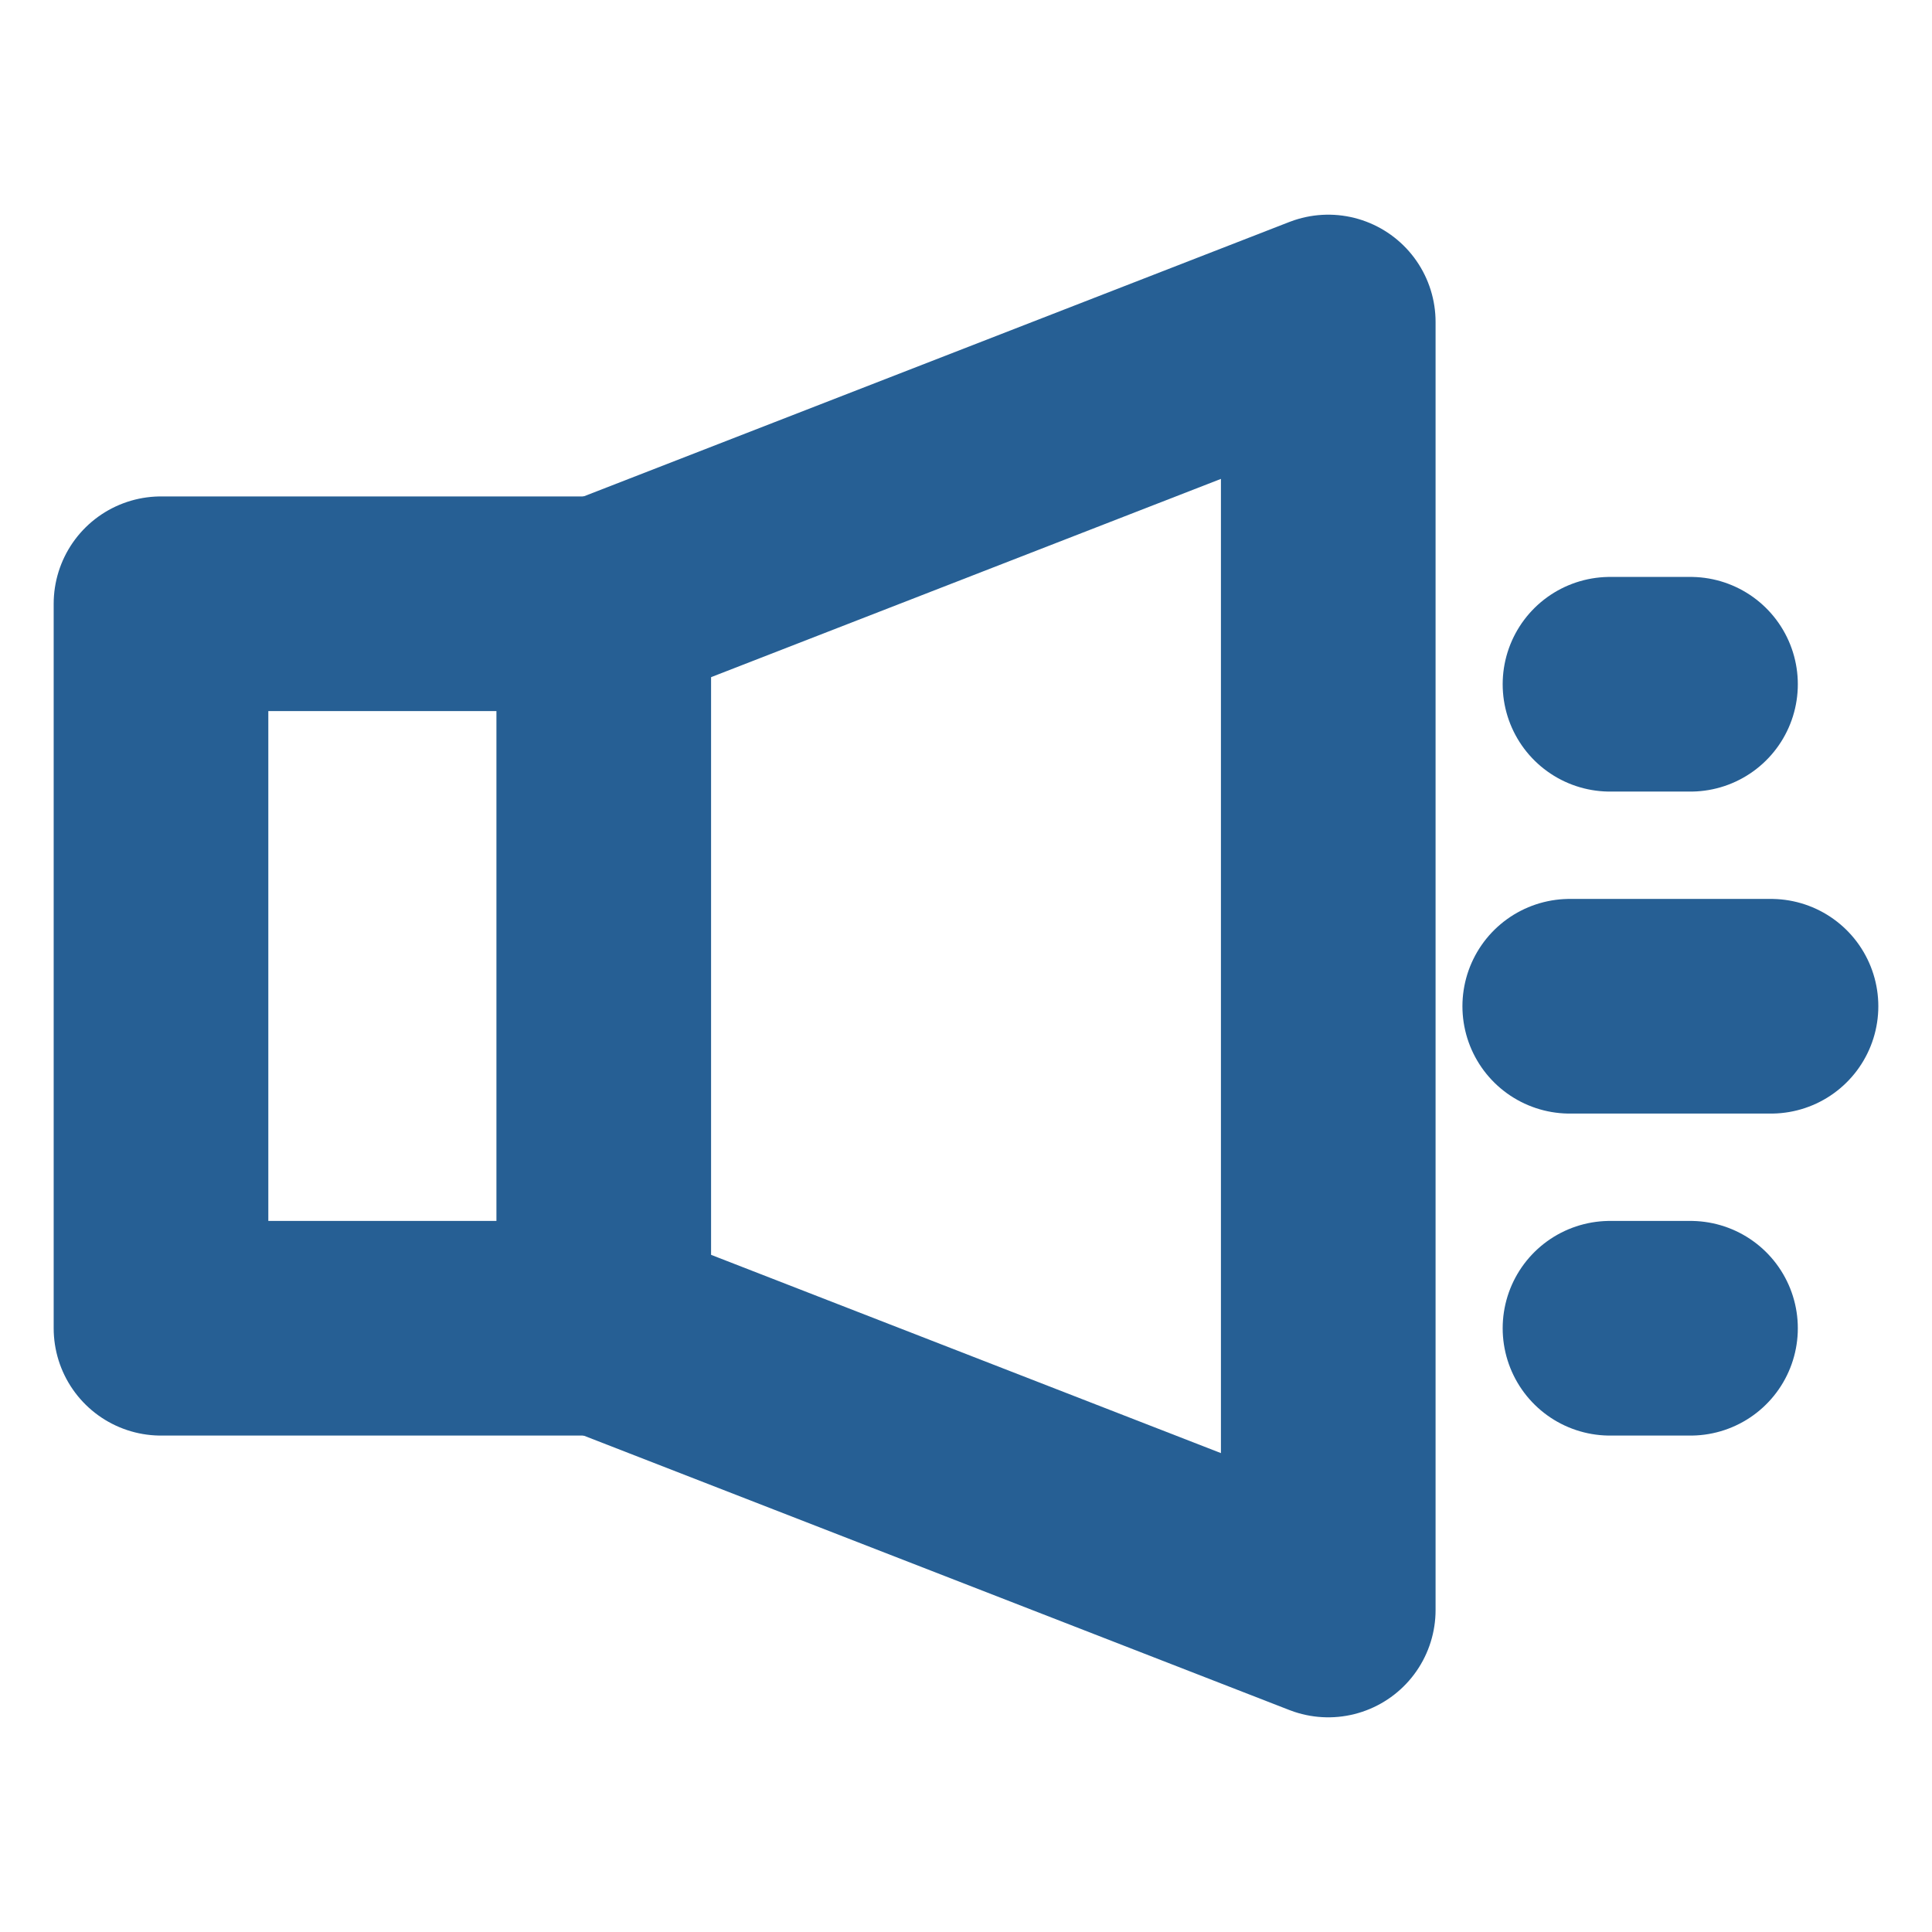
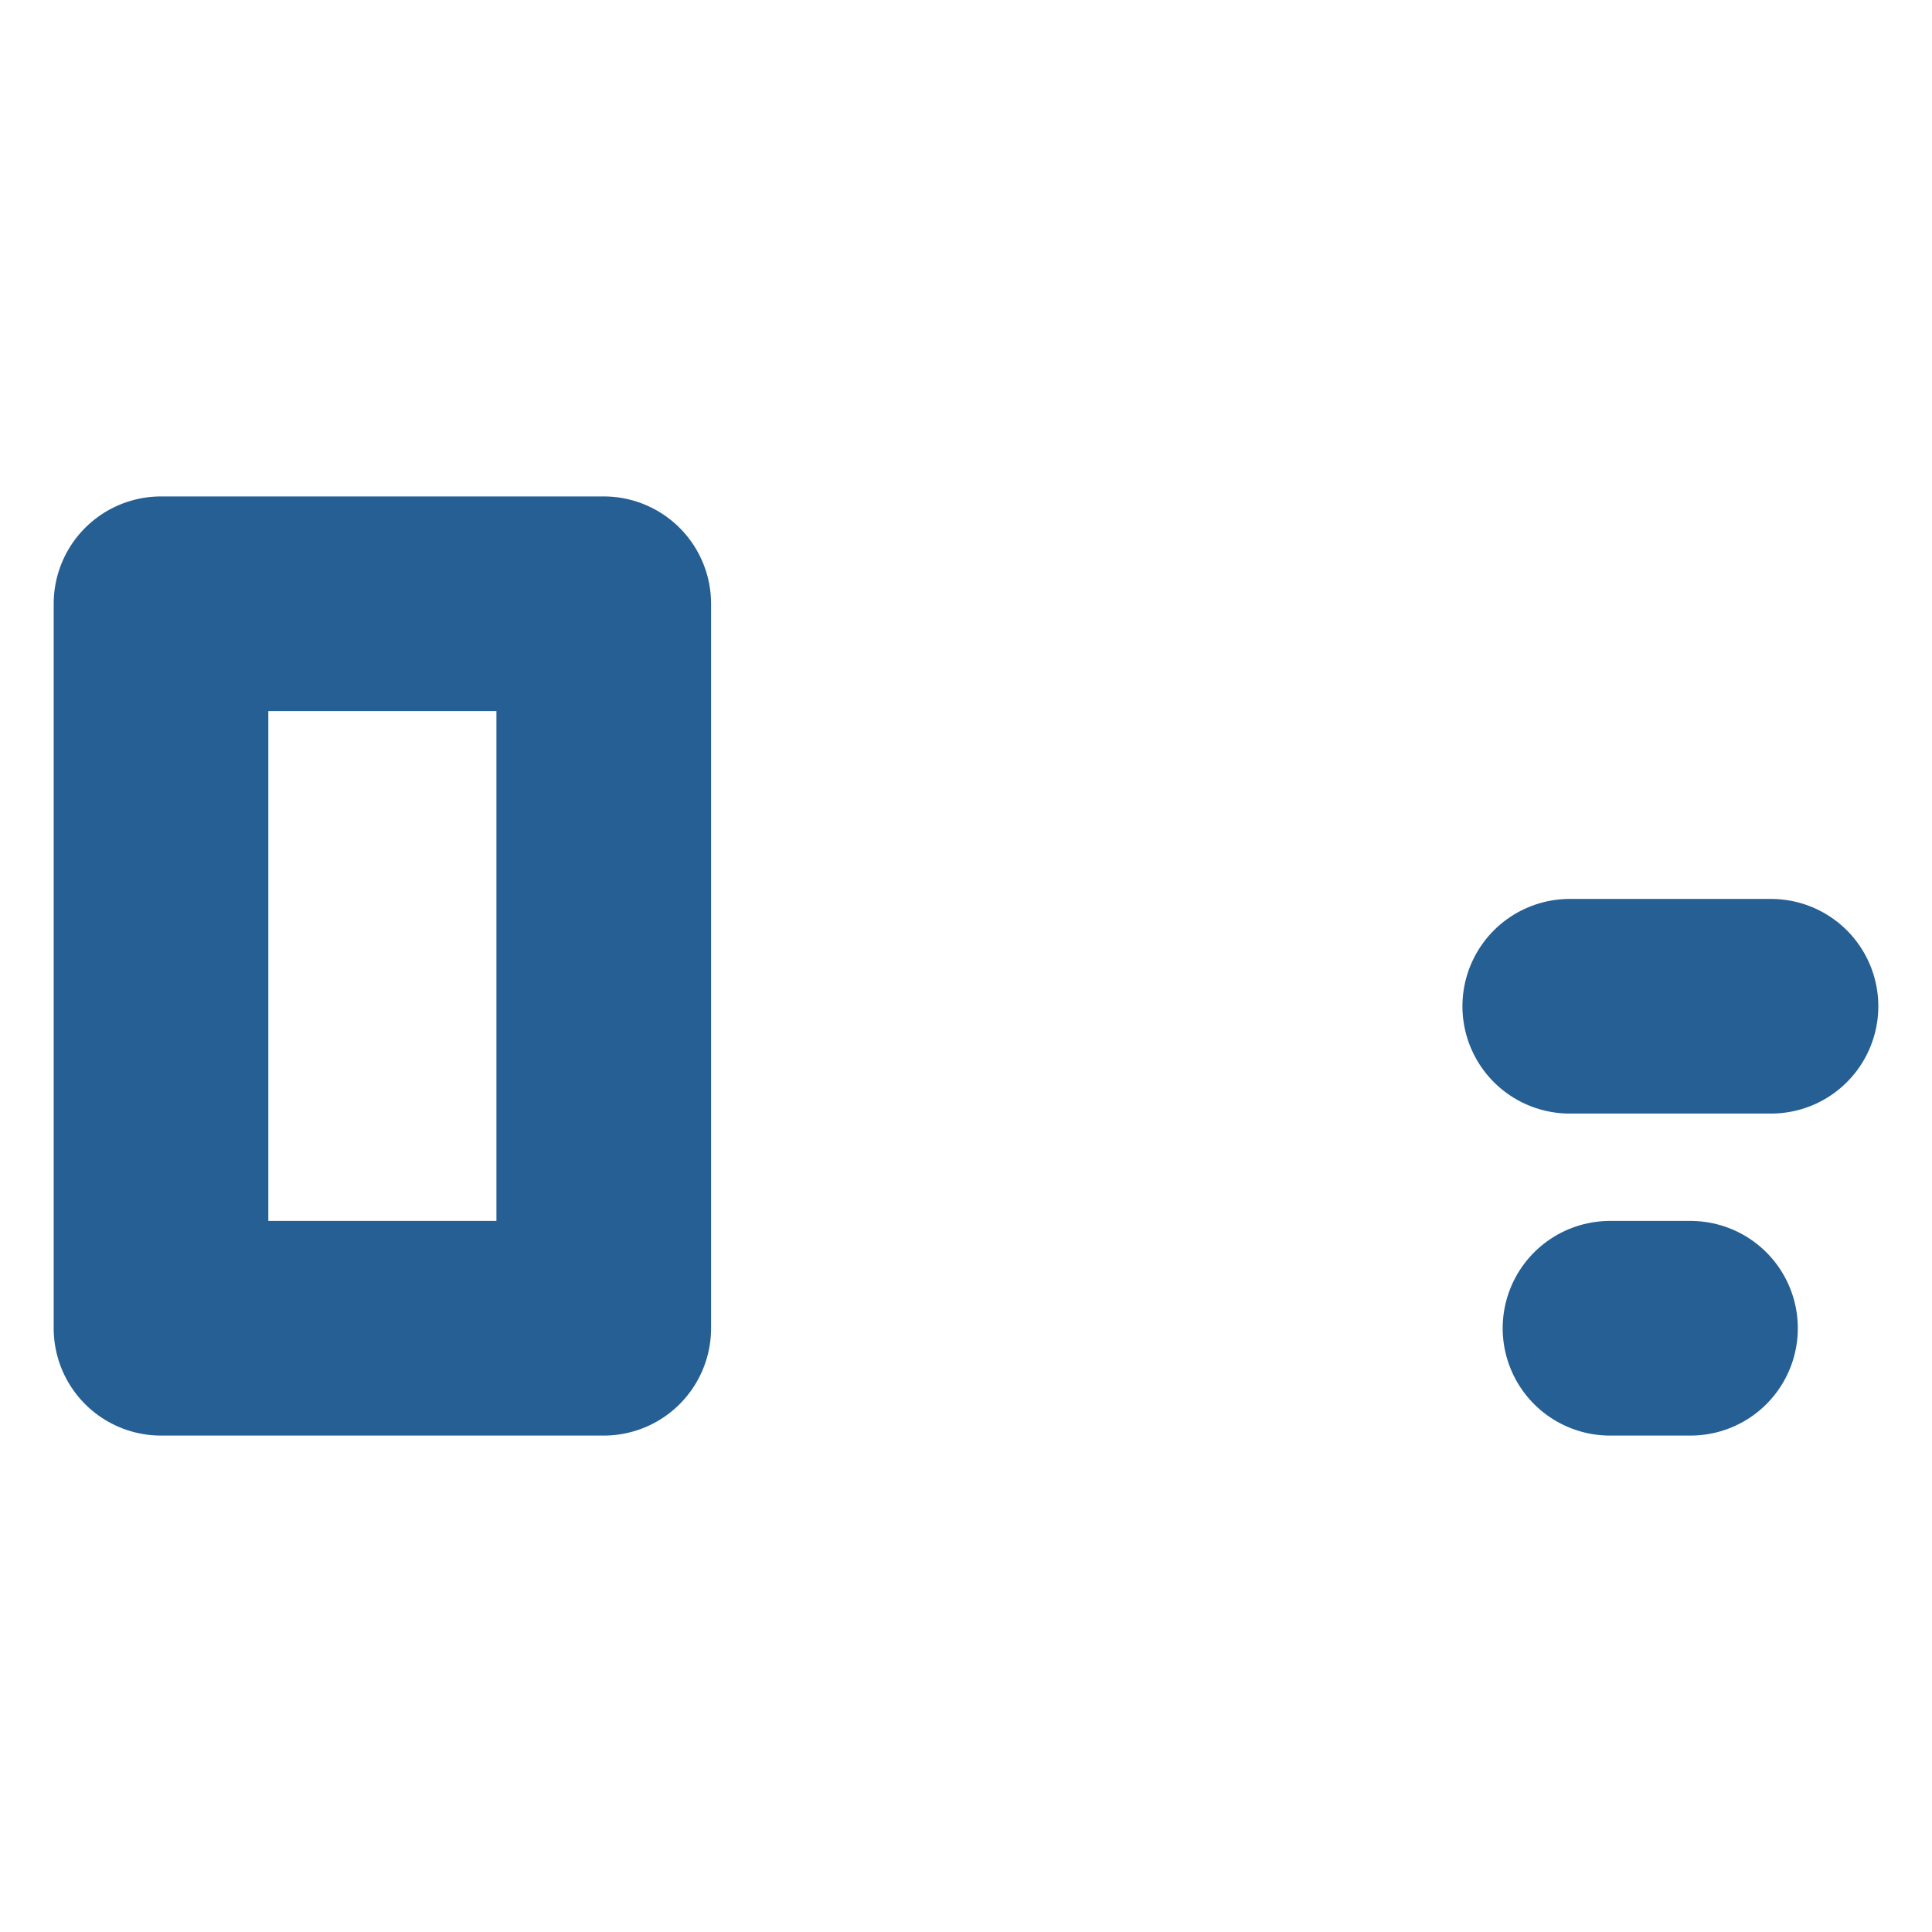
<svg xmlns="http://www.w3.org/2000/svg" width="30" height="30" viewBox="0 0 30 30" fill="none">
  <path d="M9.375 9.375H2.5V20.625H9.375V9.375Z" stroke="#265F94" stroke-width="3.333" stroke-linecap="round" stroke-linejoin="round" />
-   <path d="M9.375 9.375L20.625 5V25L9.375 20.625" stroke="#265F94" stroke-width="3.333" stroke-linecap="round" stroke-linejoin="round" />
-   <path d="M25 10.625H26.25" stroke="#265F94" stroke-width="3.333" stroke-linecap="round" stroke-linejoin="round" />
  <path d="M24.375 15.625H27.5" stroke="#265F94" stroke-width="3.333" stroke-linecap="round" stroke-linejoin="round" />
  <path d="M25 20.625H26.25" stroke="#265F94" stroke-width="3.333" stroke-linecap="round" stroke-linejoin="round" />
</svg>